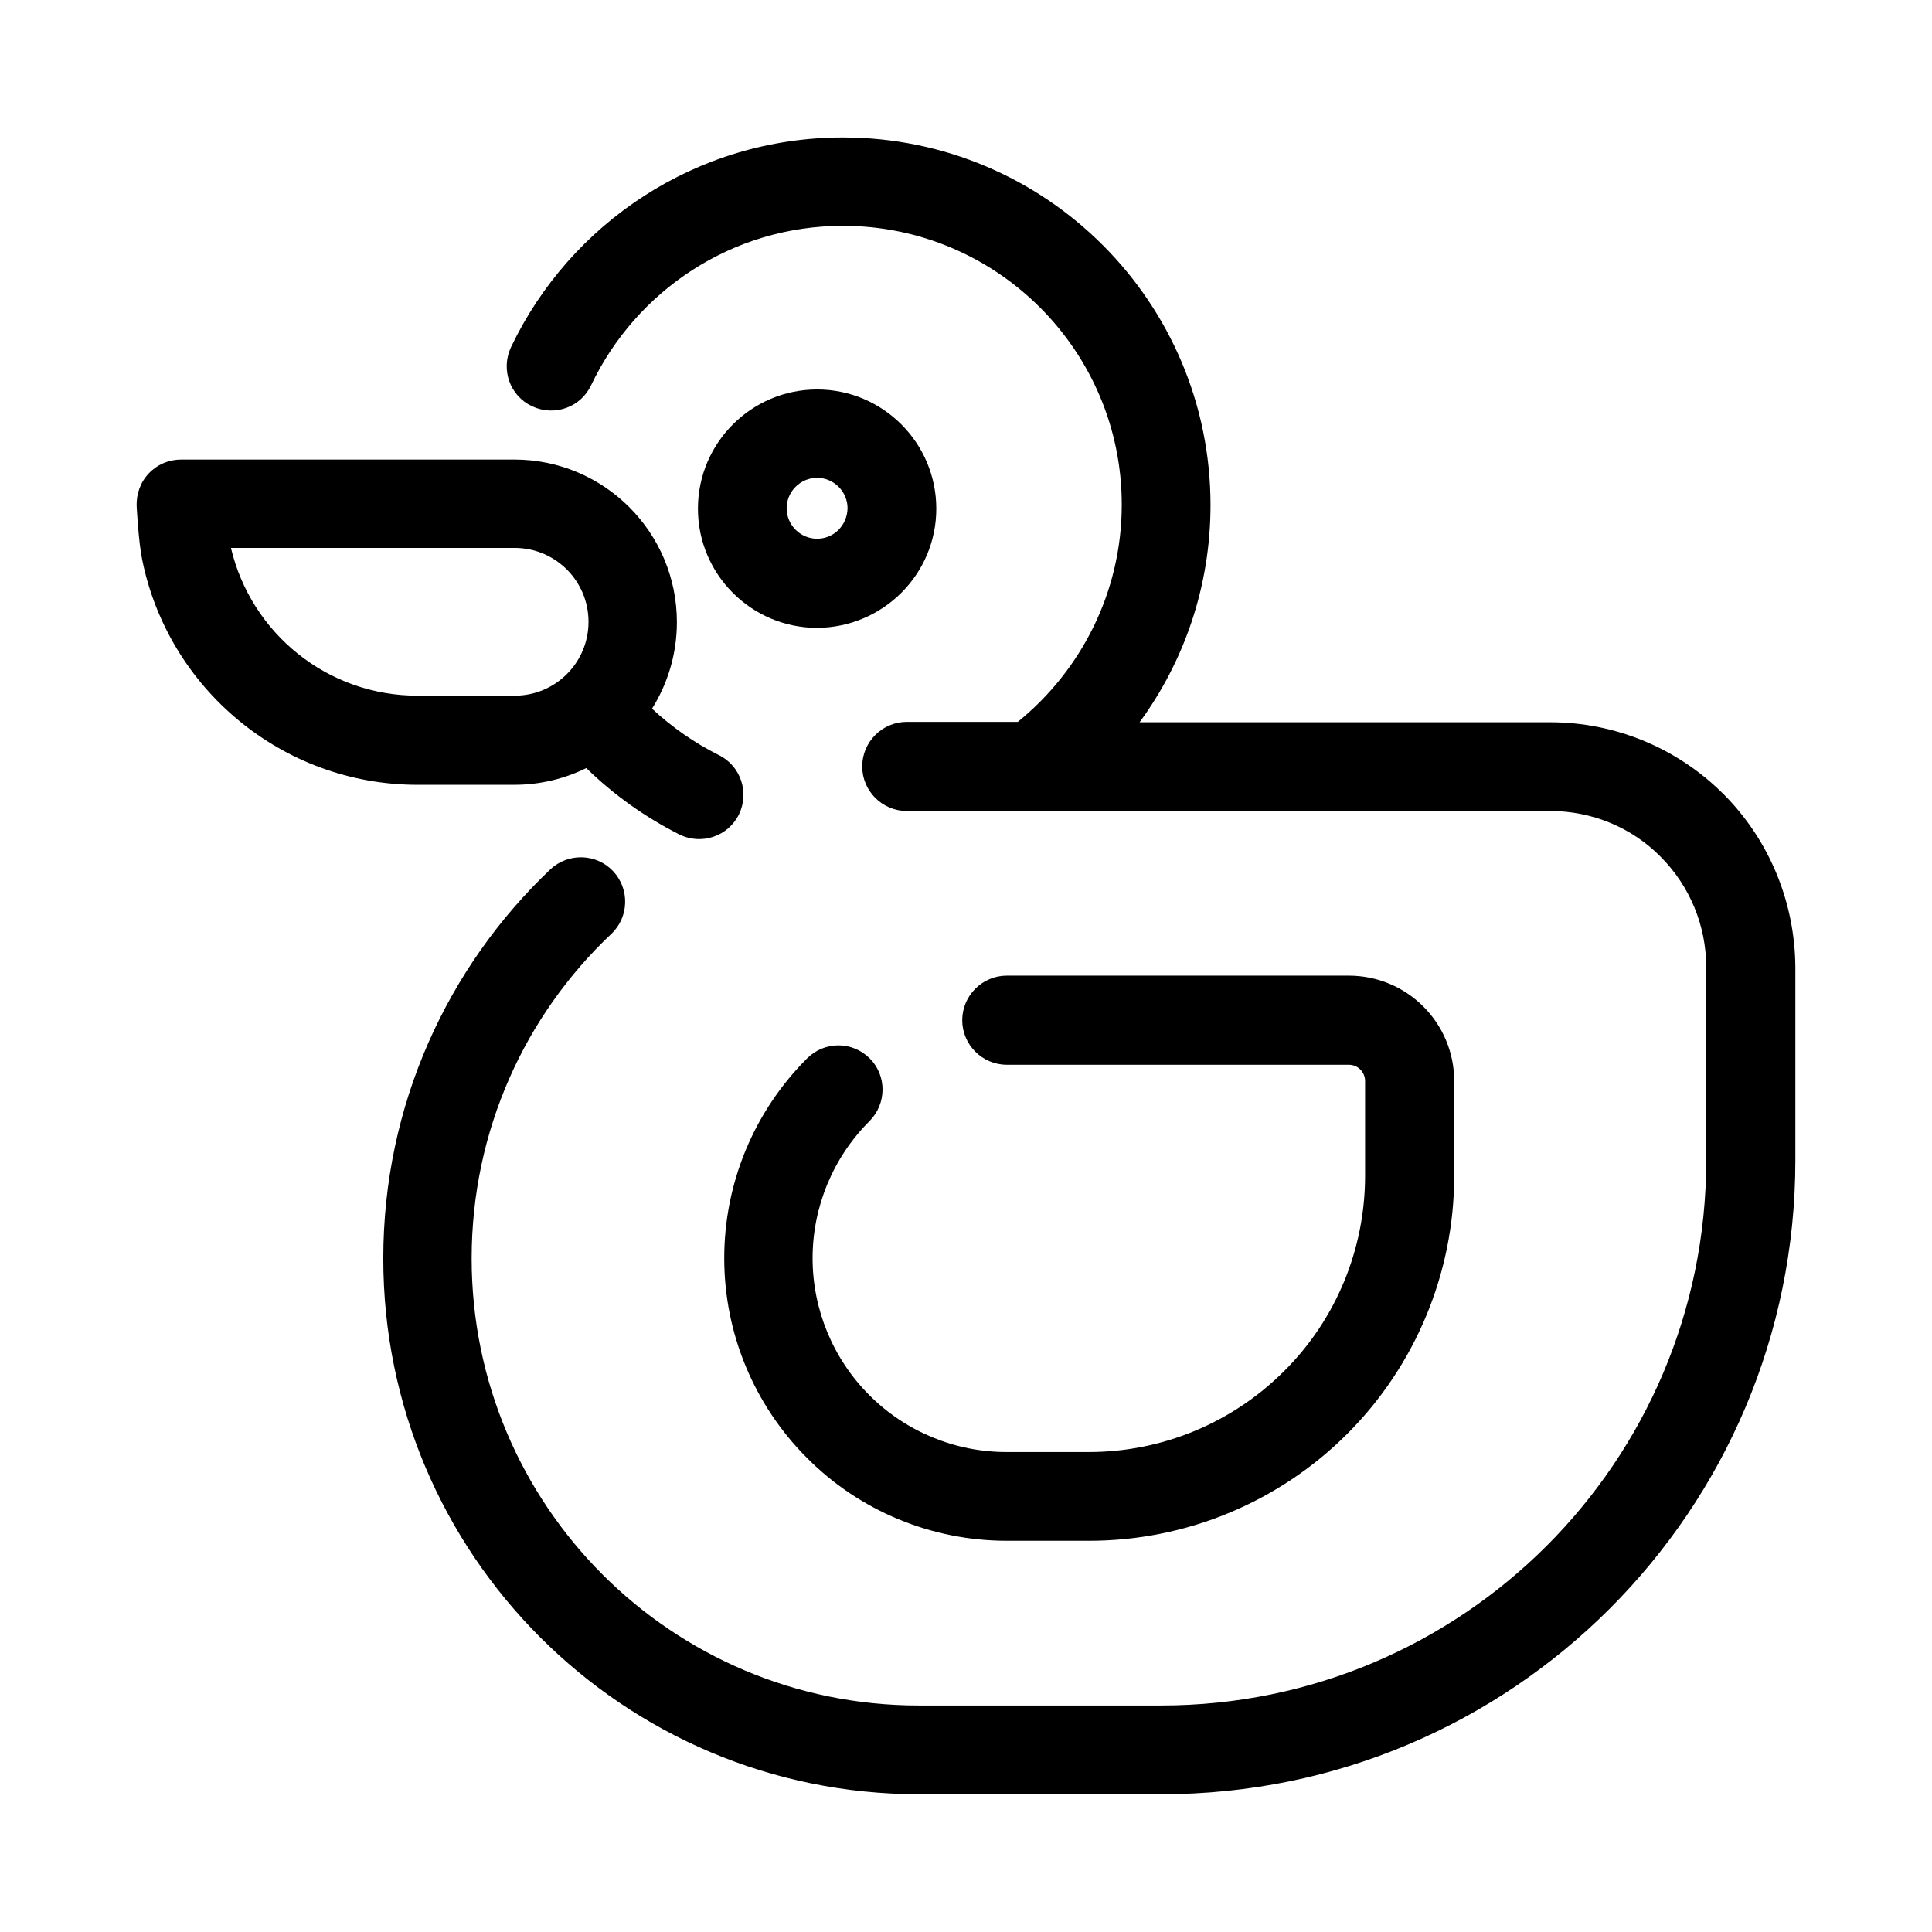
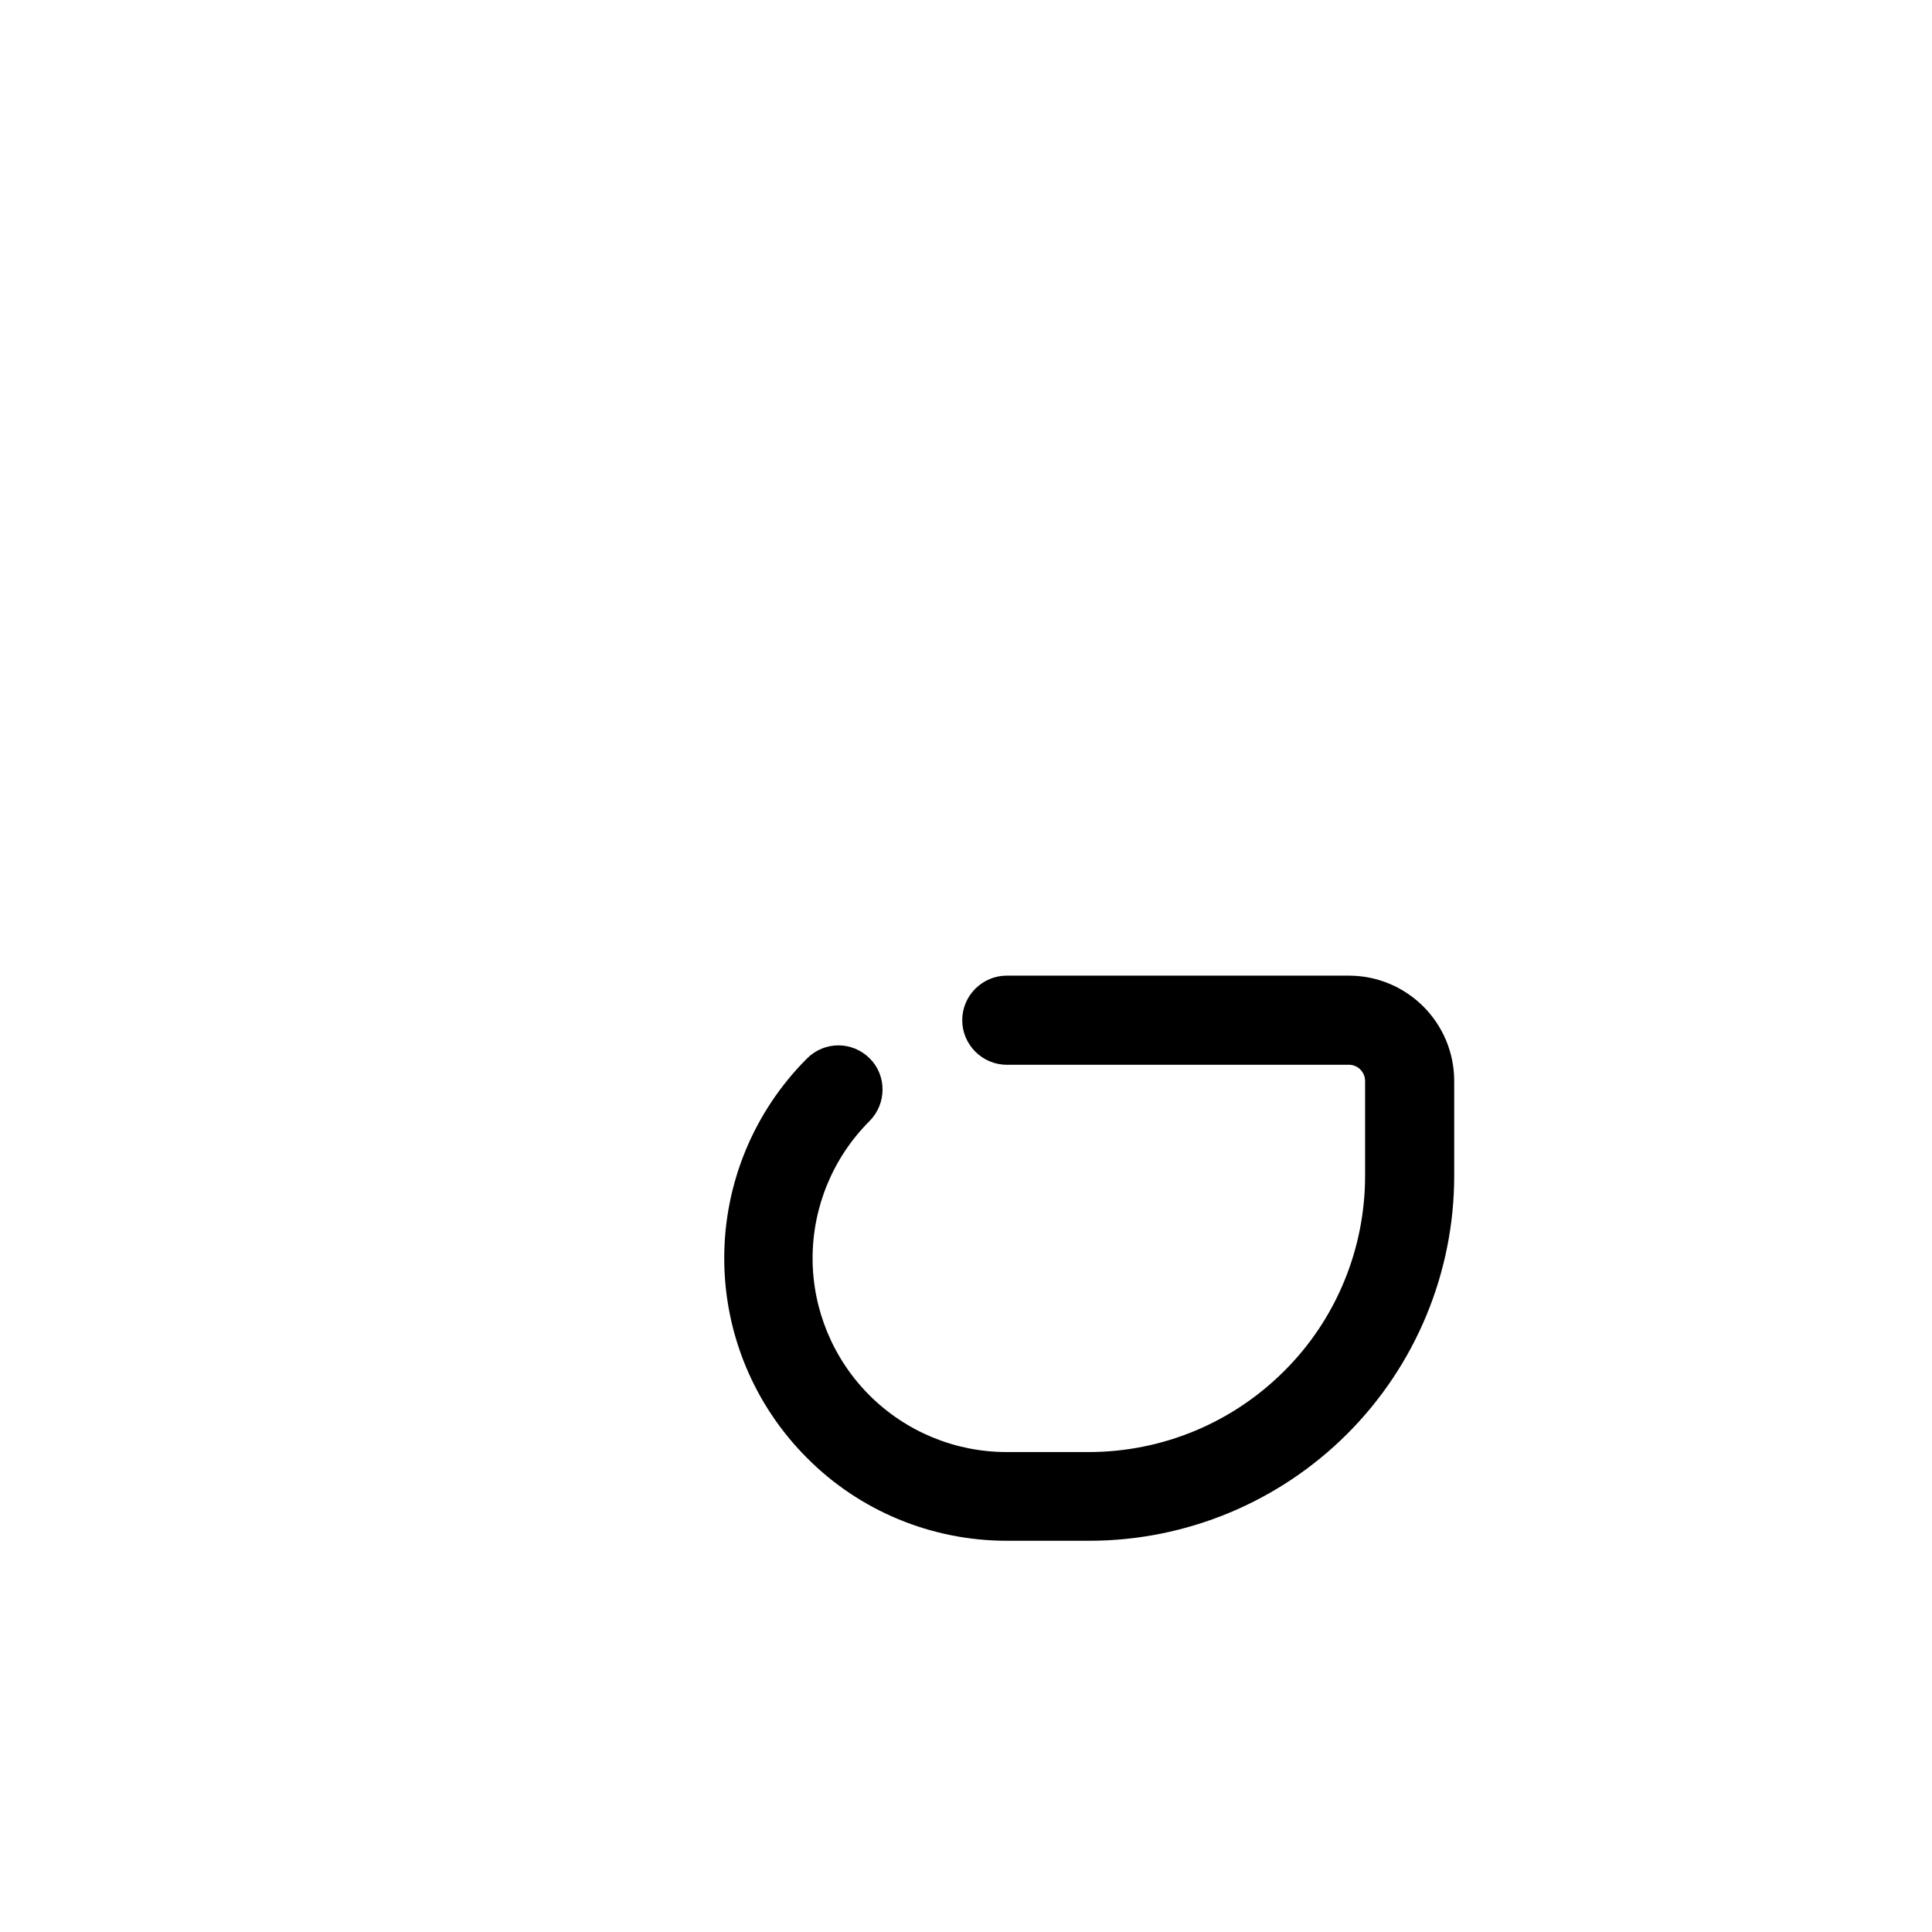
<svg xmlns="http://www.w3.org/2000/svg" fill="#000000" width="800px" height="800px" version="1.1" viewBox="144 144 512 512">
  <g>
-     <path d="m600.69 354.4c-12.203-12.203-28.734-18.992-45.855-18.992h-108.83c11.809-16.137 18.793-36.016 18.793-57.562 0-53.727-43.59-97.418-97.418-97.418-38.77 0-72.324 22.73-87.969 55.598-2.754 5.902-0.297 12.891 5.609 15.645 5.902 2.754 12.891 0.297 15.645-5.609 11.906-24.992 37.293-42.215 66.715-42.215 40.738 0 73.898 33.062 73.898 73.898 0 23.223-10.824 43.984-27.551 57.562h-29.422c-6.496 0-11.809 5.312-11.809 11.809 0 6.496 5.312 11.809 11.809 11.809h170.53c11.02 0 21.551 4.328 29.227 12.102 7.773 7.773 12.102 18.301 12.102 29.227l0.004 51.27c0 79.801-64.648 144.45-144.45 144.45h-64.254c-65.438 0-118.47-53.039-118.47-118.47 0-33.852 14.168-64.453 37-86 4.723-4.43 4.922-11.906 0.492-16.629-4.43-4.723-11.906-4.922-16.629-0.492-27.258 25.879-44.281 62.484-44.281 103.12 0 78.426 63.566 141.99 141.99 141.99h64.254c92.793 0 167.97-75.18 167.97-167.97v-51.168c-0.098-17.23-6.891-33.762-19.09-45.961" />
    <path d="m374.5 424.5c-4.625-4.625-12.004-4.625-16.629 0-14.07 14.07-21.941 33.062-21.941 52.938s7.871 38.867 21.941 52.938c13.973 14.074 33.062 21.945 52.938 21.945h21.844c25.684 0 50.281-10.234 68.387-28.34s28.34-42.707 28.34-68.387v-25.094c0-15.449-12.496-27.945-27.945-27.945h-90.625c-6.496 0-11.809 5.312-11.809 11.809 0 6.496 5.312 11.809 11.809 11.809h90.625c2.461 0 4.328 1.969 4.328 4.328v25.094c0 19.387-7.676 38.082-21.453 51.758-13.777 13.777-32.375 21.453-51.758 21.453h-21.844c-13.578 0-26.668-5.41-36.309-15.055-9.645-9.645-15.055-22.73-15.055-36.309 0-13.578 5.41-26.668 15.055-36.309 4.629-4.629 4.629-12.109 0.102-16.633" />
-     <path d="m360.54 286.77c-4.43 0-8.07-3.641-8.07-8.07 0-4.43 3.641-8.07 8.07-8.07 4.43 0 8.07 3.641 8.07 8.07-0.098 4.531-3.641 8.07-8.07 8.07m31.59-7.969c0-17.418-14.168-31.586-31.586-31.586-17.418 0-31.586 14.168-31.586 31.586s14.168 31.586 31.586 31.586c17.414-0.098 31.586-14.168 31.586-31.586" />
-     <path d="m205.2 289.2h75.18c10.824 0 19.582 8.758 19.582 19.582s-8.758 19.582-19.582 19.582h-25.484c-24.207 0.098-44.379-16.629-49.695-39.164m75.082 62.781c6.789 0 13.285-1.574 19.09-4.43 7.281 7.086 15.547 12.988 24.699 17.613 5.805 2.856 12.891 0.492 15.742-5.312 2.856-5.805 0.492-12.891-5.312-15.742-6.496-3.246-12.398-7.379-17.711-12.301 4.133-6.594 6.594-14.465 6.594-22.926 0-23.812-19.285-43.098-43.098-43.098h-88.266c-3.246 0-6.297 1.277-8.562 3.641-2.262 2.363-3.344 5.512-3.246 8.66 0 0 0.492 9.645 1.477 14.27 6.887 34.047 37 59.629 73.012 59.629z" />
  </g>
</svg>